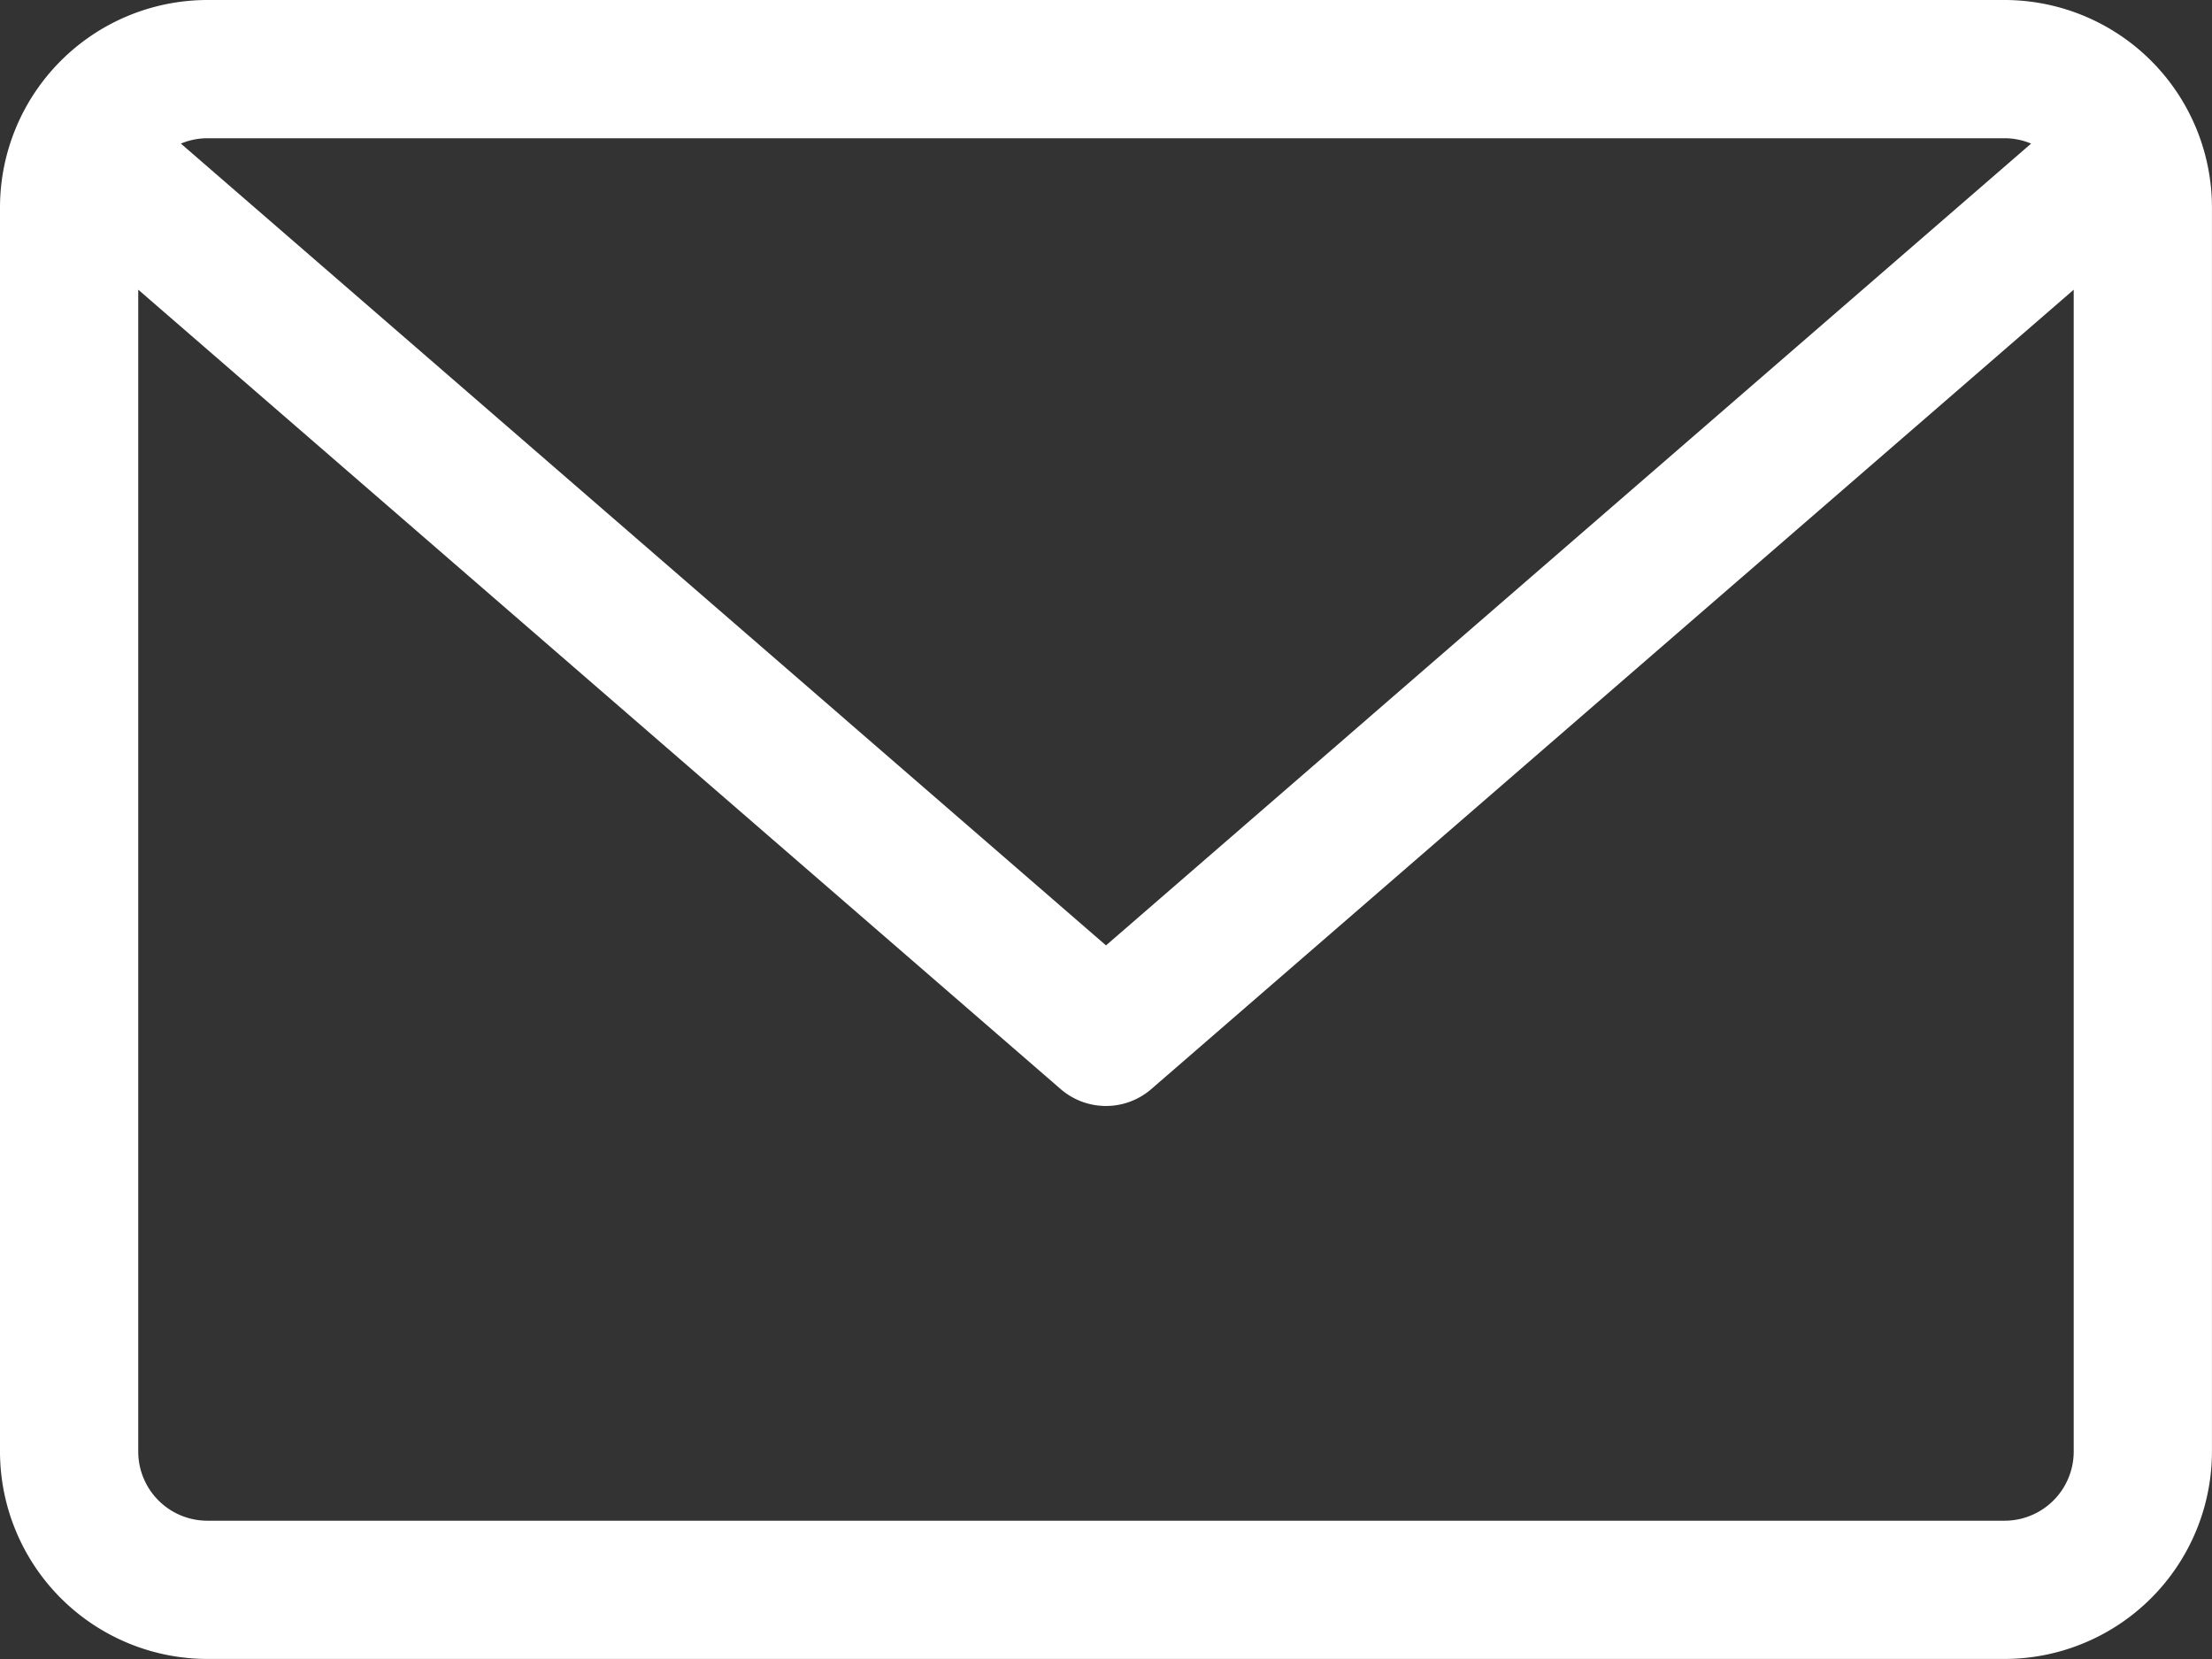
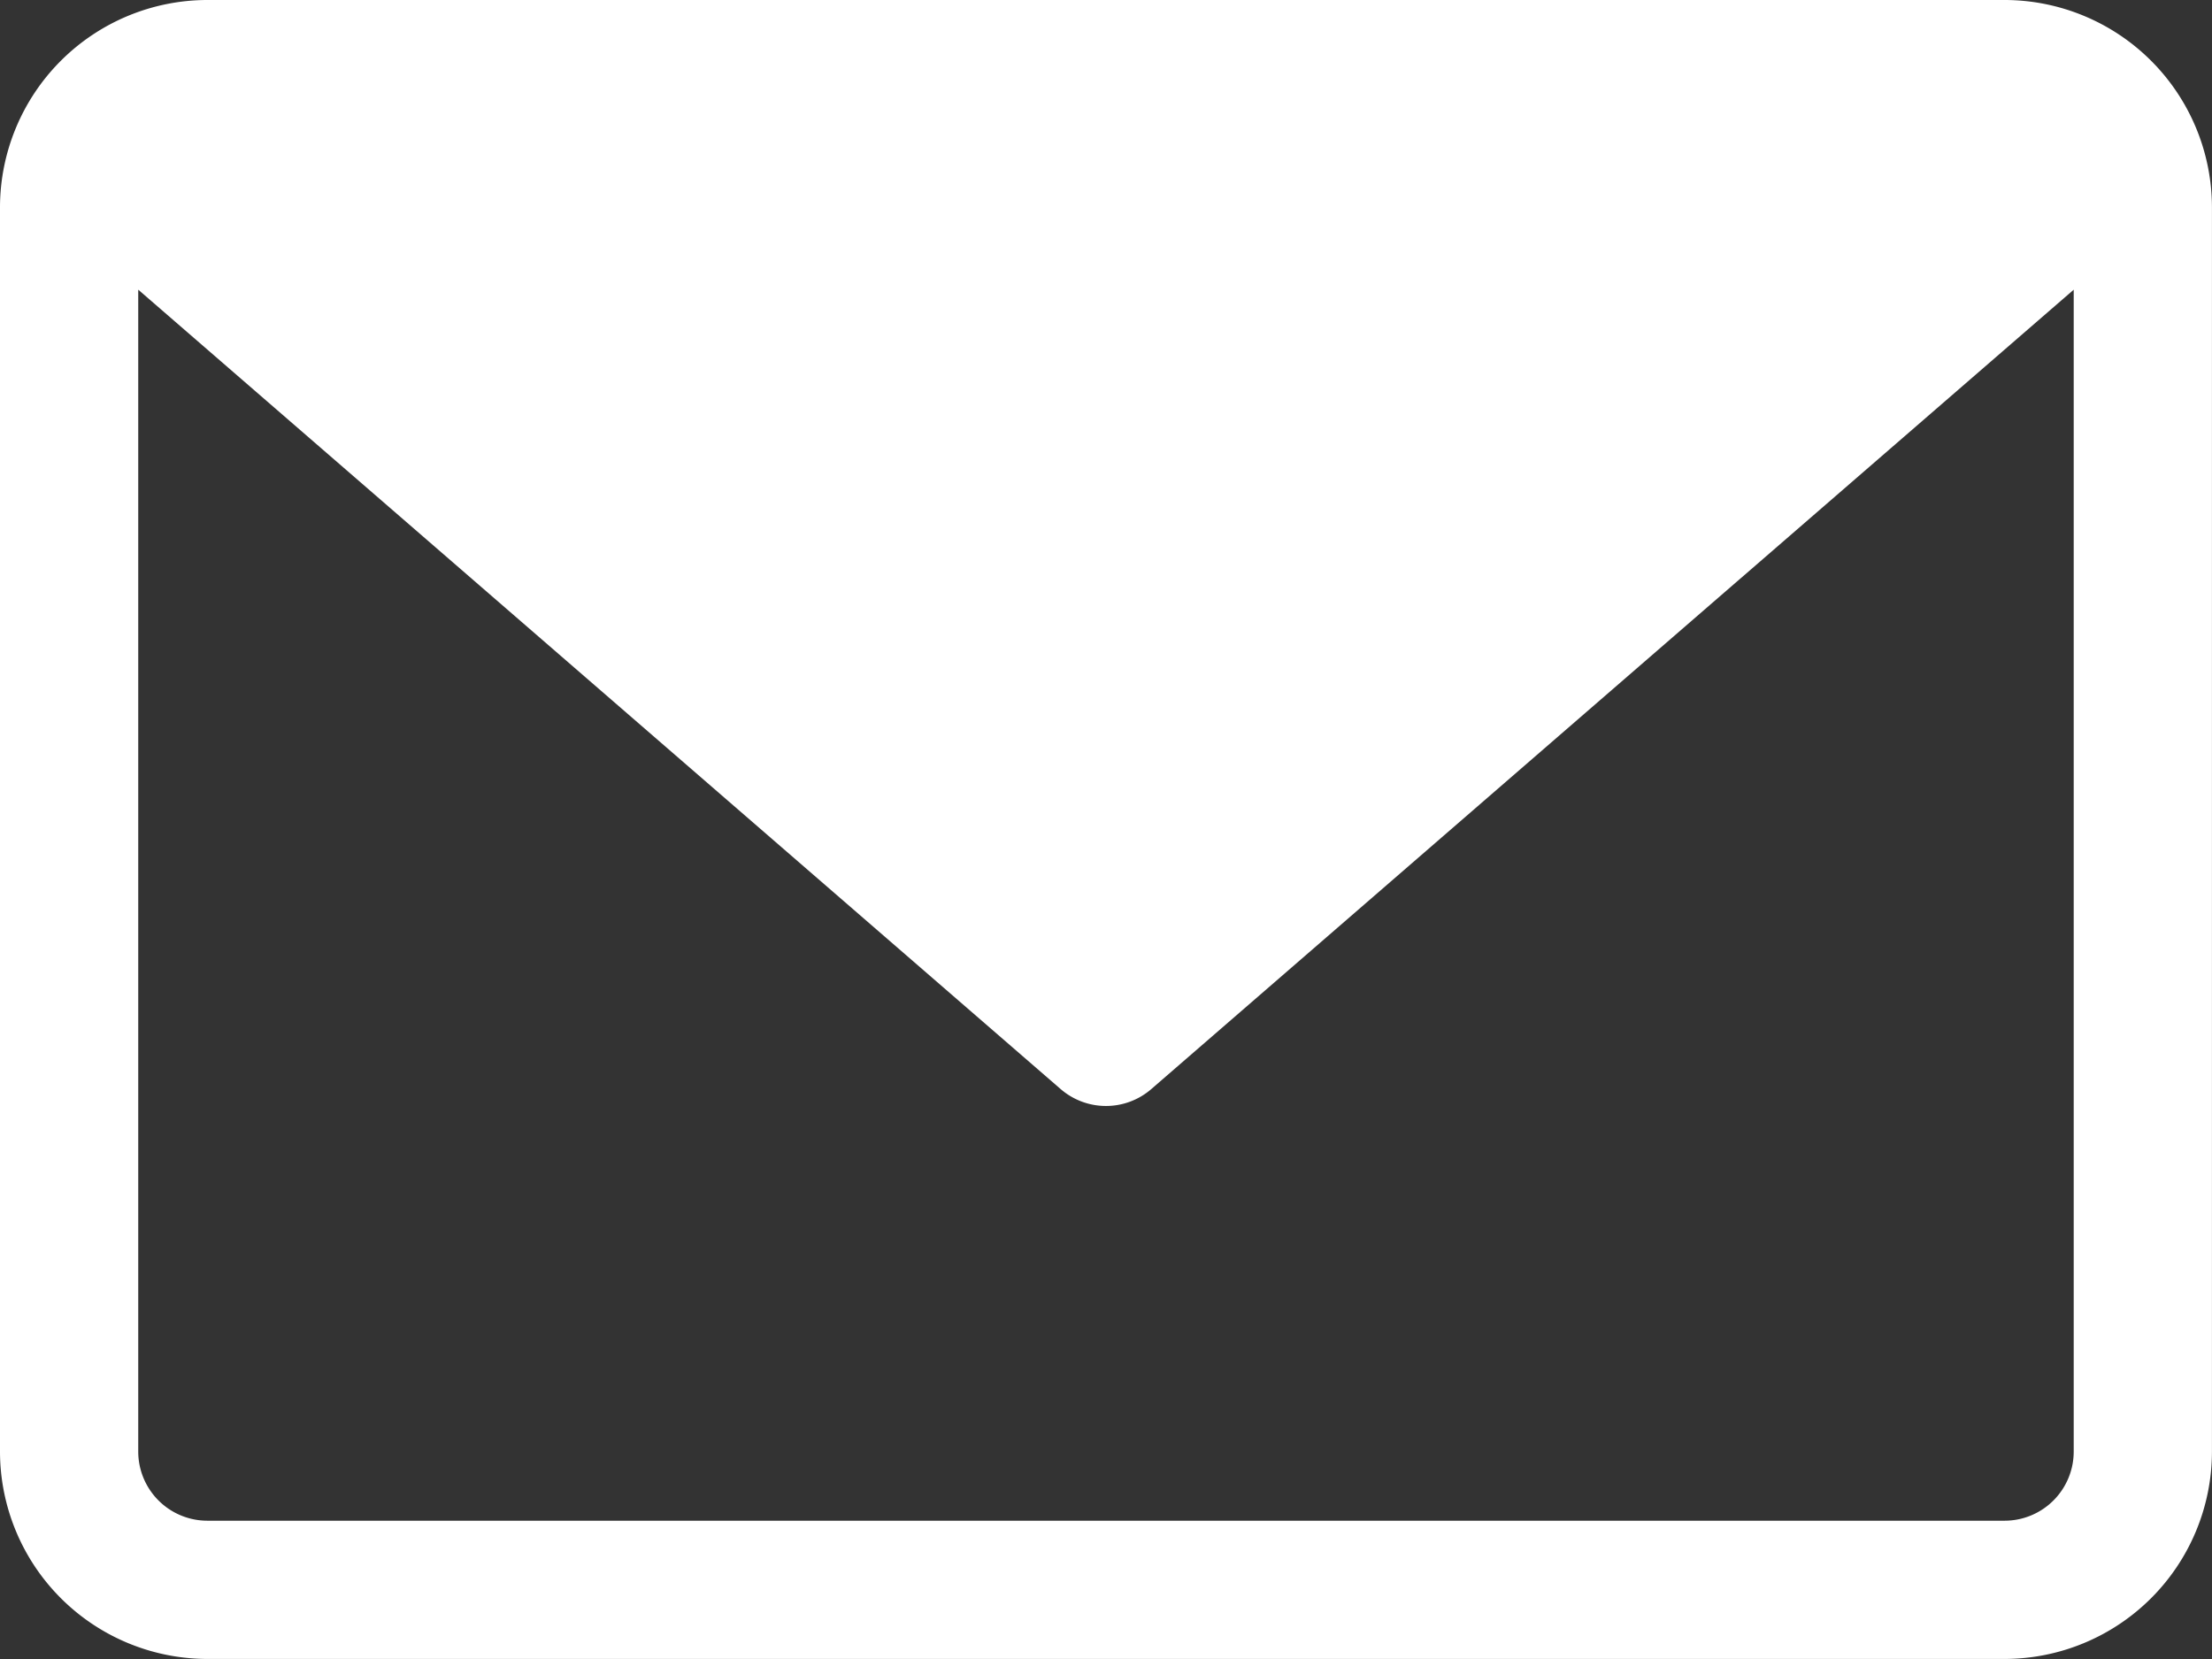
<svg xmlns="http://www.w3.org/2000/svg" width="45.38" height="34.035" viewBox="0 0 45.38 34.035">
  <rect x="0" y="0" width="45.38" height="34.035" fill="#333333" stroke="none" />
-   <path id="email" d="M41.125,59.882H4.254A4.259,4.259,0,0,0,0,64.136V89.662a4.259,4.259,0,0,0,4.254,4.254H41.125a4.259,4.259,0,0,0,4.254-4.254V64.136A4.259,4.259,0,0,0,41.125,59.882Zm0,2.836a1.41,1.41,0,0,1,.544.11L22.69,79.277,3.711,62.828a1.411,1.411,0,0,1,.544-.11Zm0,28.362H4.254a1.419,1.419,0,0,1-1.418-1.418V65.825l18.924,16.4a1.42,1.42,0,0,0,1.859,0l18.924-16.4V89.662A1.419,1.419,0,0,1,41.125,91.08Z" transform="translate(0 -59.882)" fill="#fff" />
+   <path id="email" d="M41.125,59.882H4.254A4.259,4.259,0,0,0,0,64.136V89.662a4.259,4.259,0,0,0,4.254,4.254H41.125a4.259,4.259,0,0,0,4.254-4.254V64.136A4.259,4.259,0,0,0,41.125,59.882Zm0,2.836a1.41,1.41,0,0,1,.544.11a1.411,1.411,0,0,1,.544-.11Zm0,28.362H4.254a1.419,1.419,0,0,1-1.418-1.418V65.825l18.924,16.4a1.42,1.42,0,0,0,1.859,0l18.924-16.4V89.662A1.419,1.419,0,0,1,41.125,91.08Z" transform="translate(0 -59.882)" fill="#fff" />
</svg>